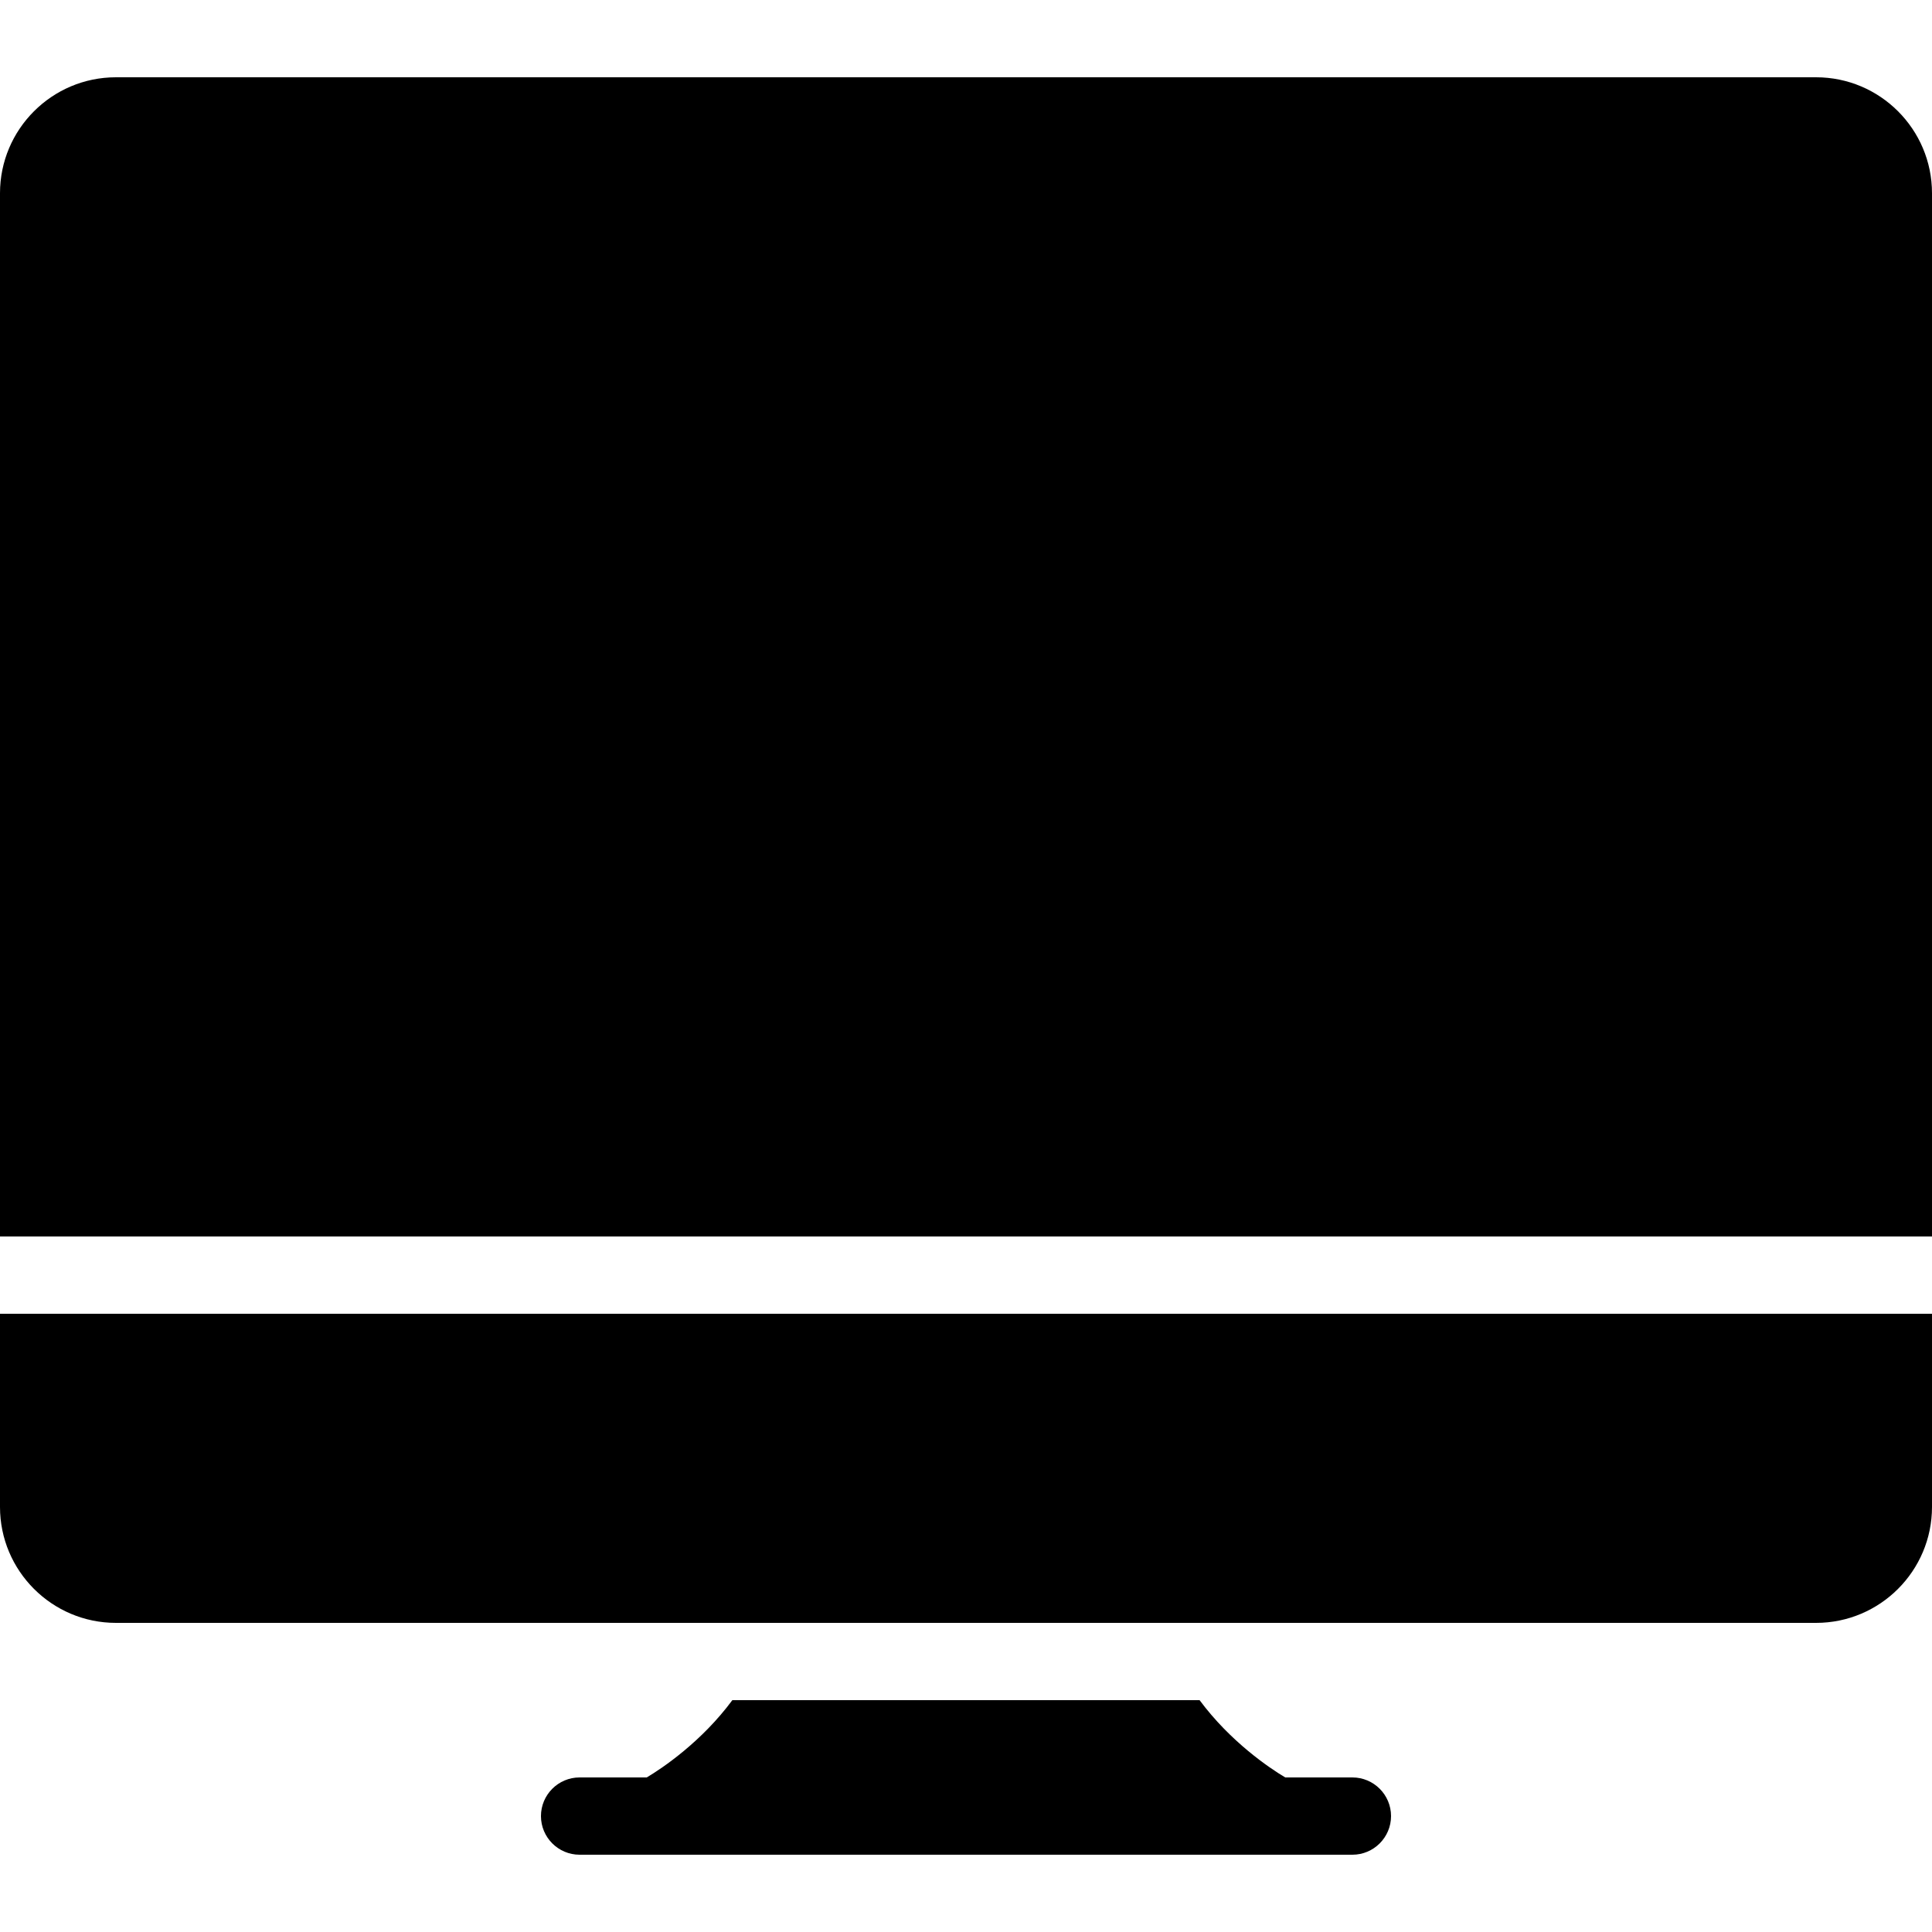
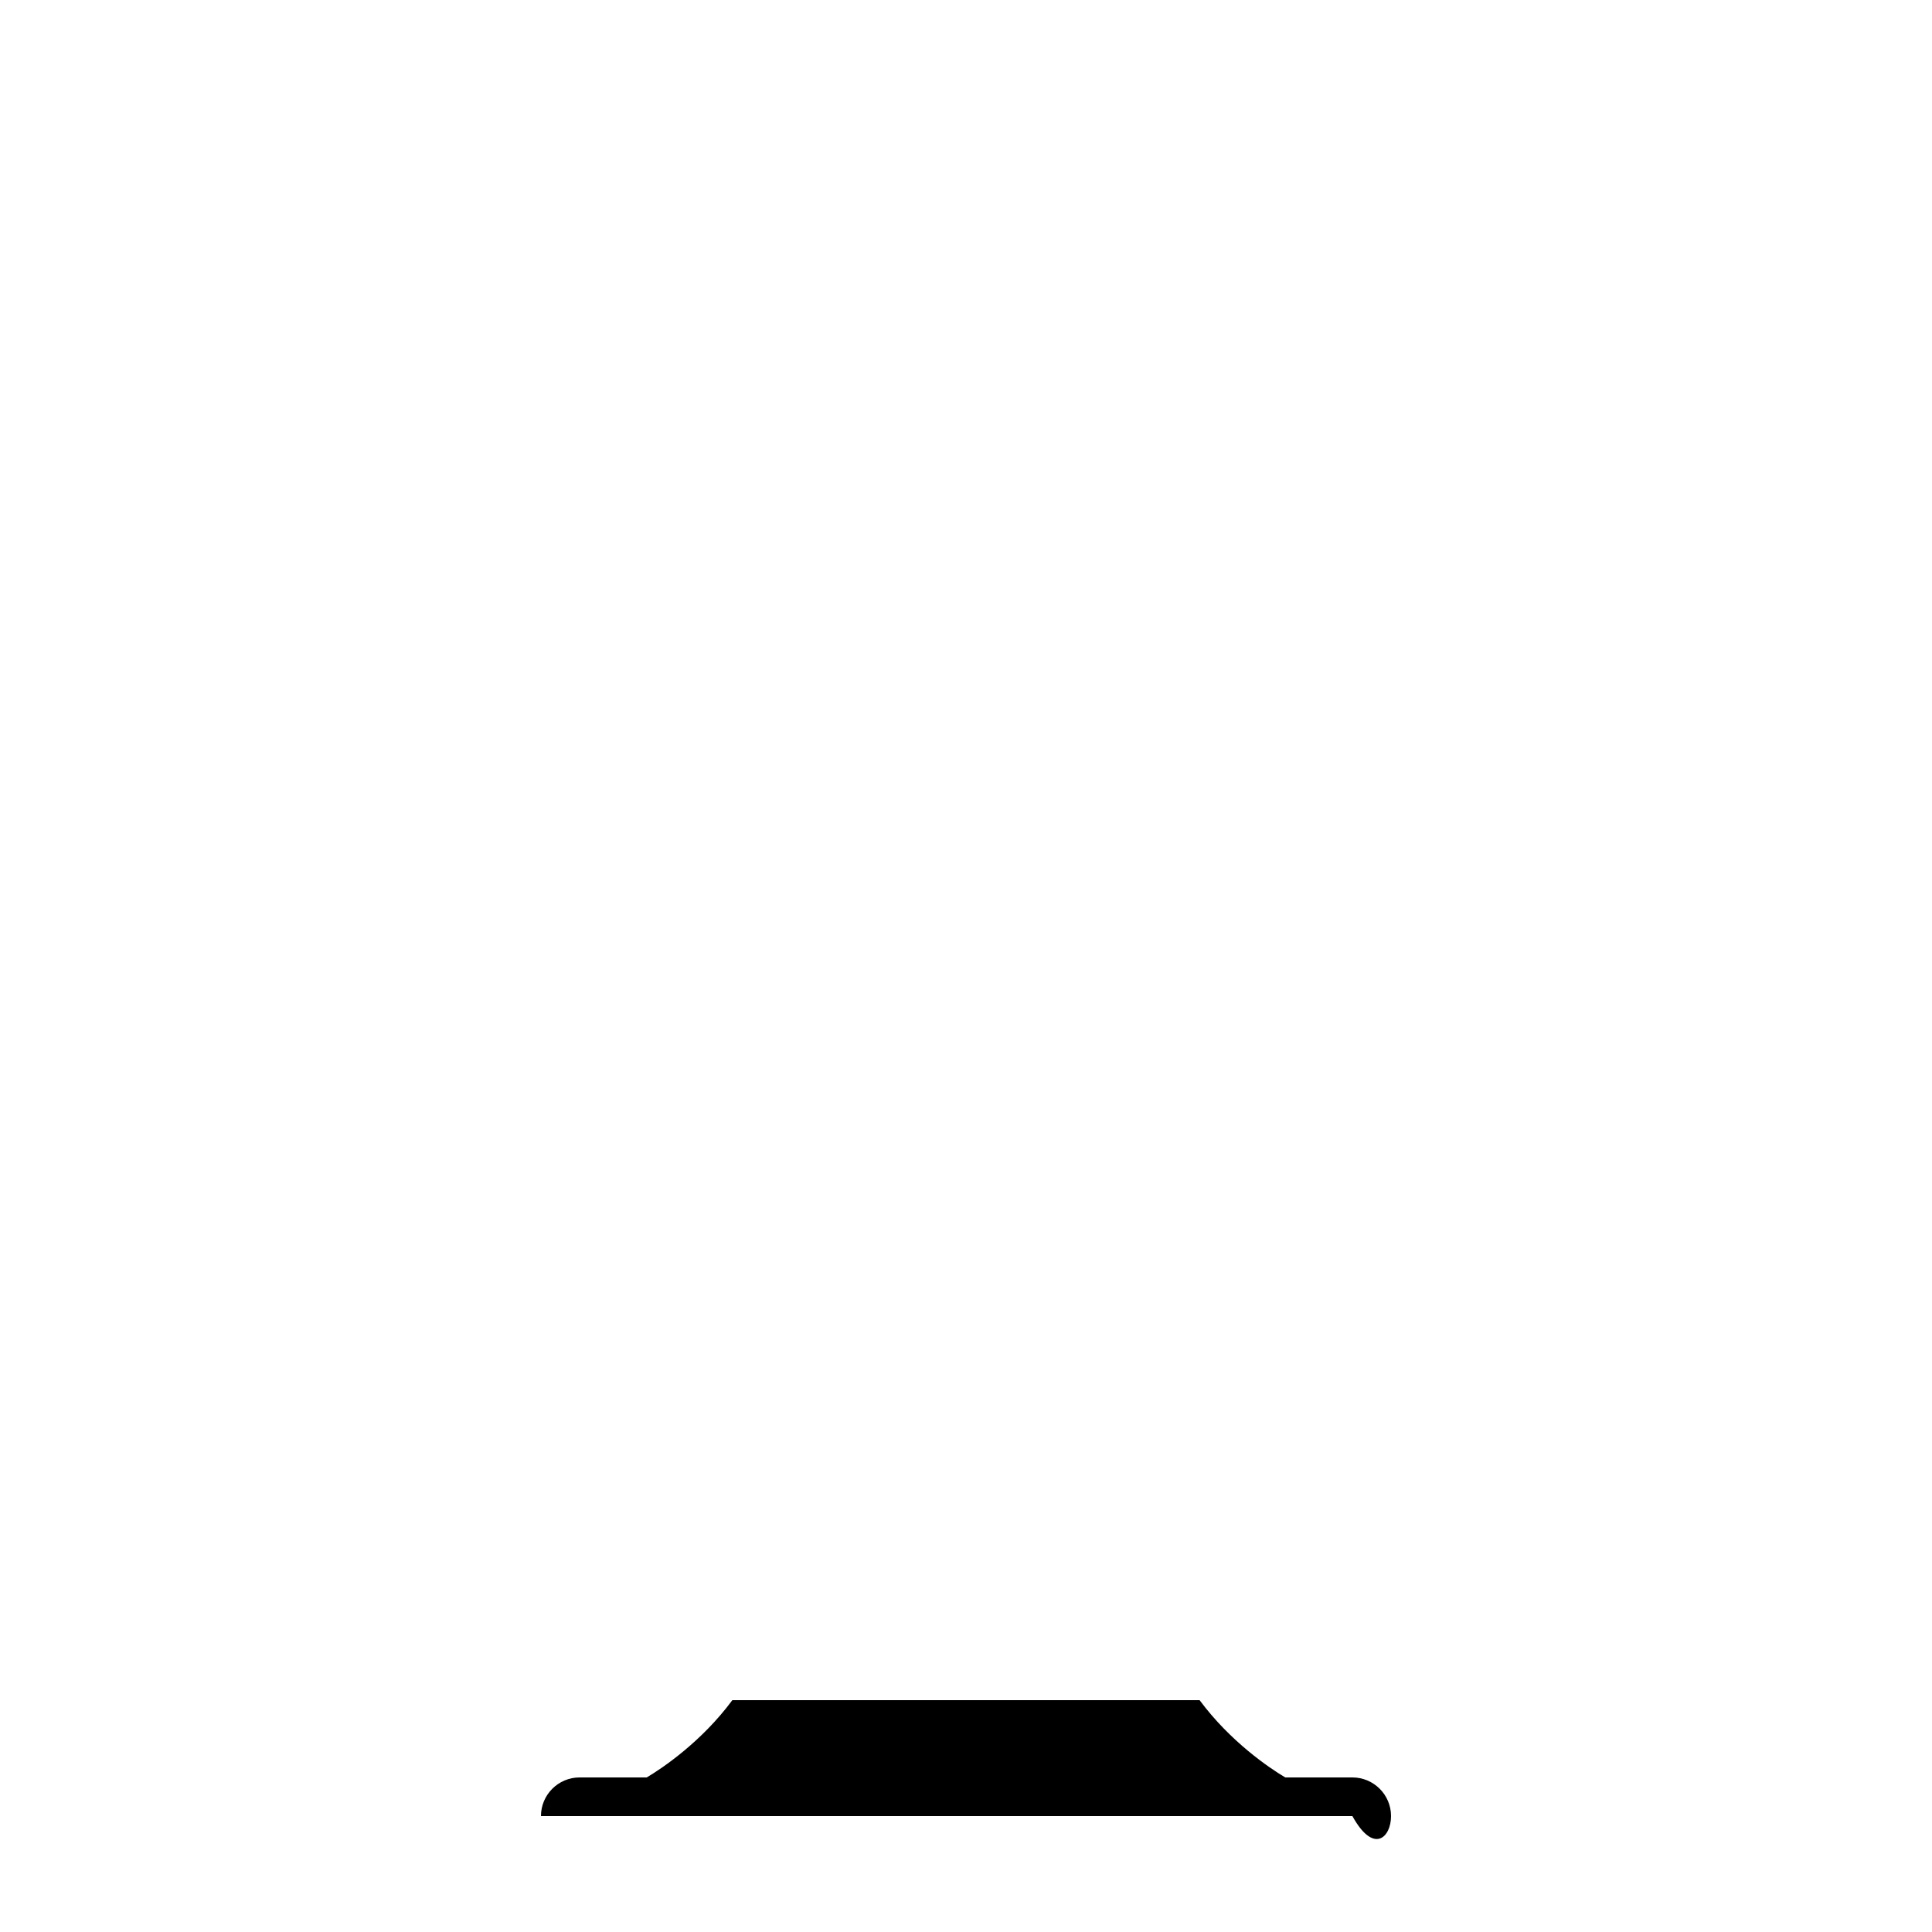
<svg xmlns="http://www.w3.org/2000/svg" width="32" height="32" viewBox="0 0 32 32" fill="none">
-   <path d="M0 24.96C0 26.019 0.861 26.88 1.92 26.88H30.08C31.139 26.88 32 26.019 32 24.96V21.76H0V24.96Z" fill="black" />
-   <path d="M22.4 29.44H21.288C21.026 29.285 20.378 28.847 19.869 28.16H12.13C11.622 28.847 10.973 29.285 10.712 29.44H9.6C9.247 29.44 8.96 29.727 8.96 30.08C8.96 30.433 9.247 30.72 9.6 30.72H10.88H21.12H22.4C22.753 30.72 23.04 30.433 23.04 30.08C23.04 29.727 22.753 29.44 22.4 29.44Z" fill="black" />
-   <path d="M30.08 1.28H1.92C0.861 1.28 0 2.141 0 3.2V20.48H32V3.2C32 2.141 31.139 1.28 30.08 1.28Z" fill="black" />
+   <path d="M22.4 29.44H21.288C21.026 29.285 20.378 28.847 19.869 28.16H12.13C11.622 28.847 10.973 29.285 10.712 29.44H9.6C9.247 29.44 8.96 29.727 8.96 30.08H10.88H21.12H22.4C22.753 30.72 23.04 30.433 23.04 30.08C23.04 29.727 22.753 29.44 22.4 29.44Z" fill="black" />
</svg>